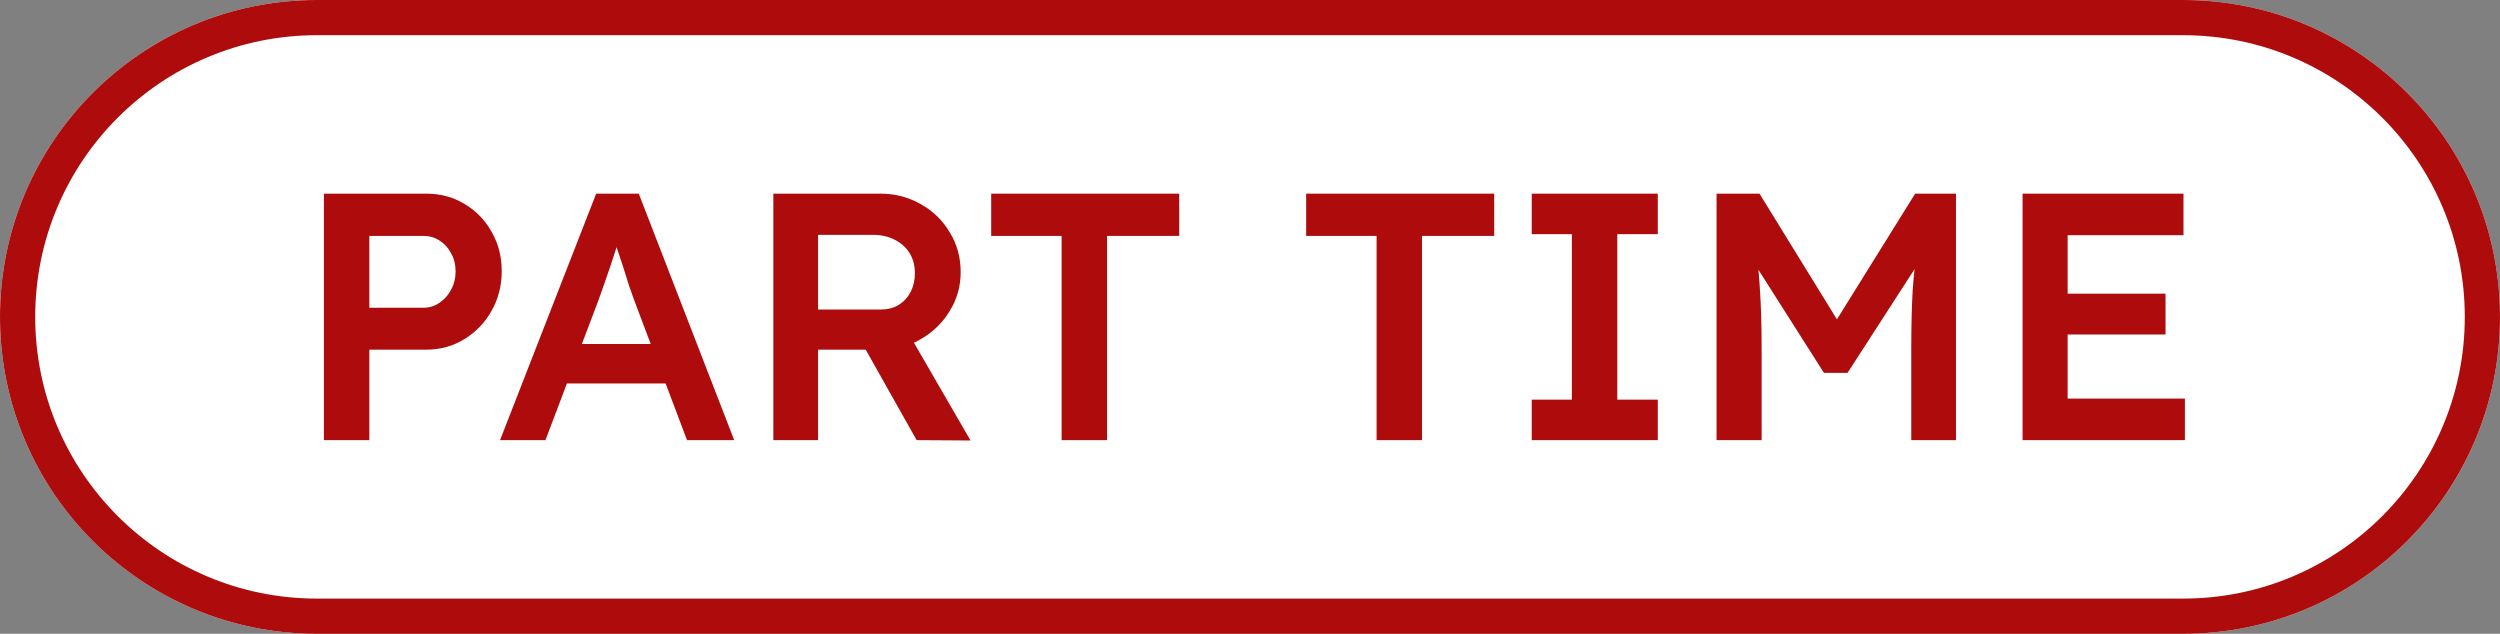
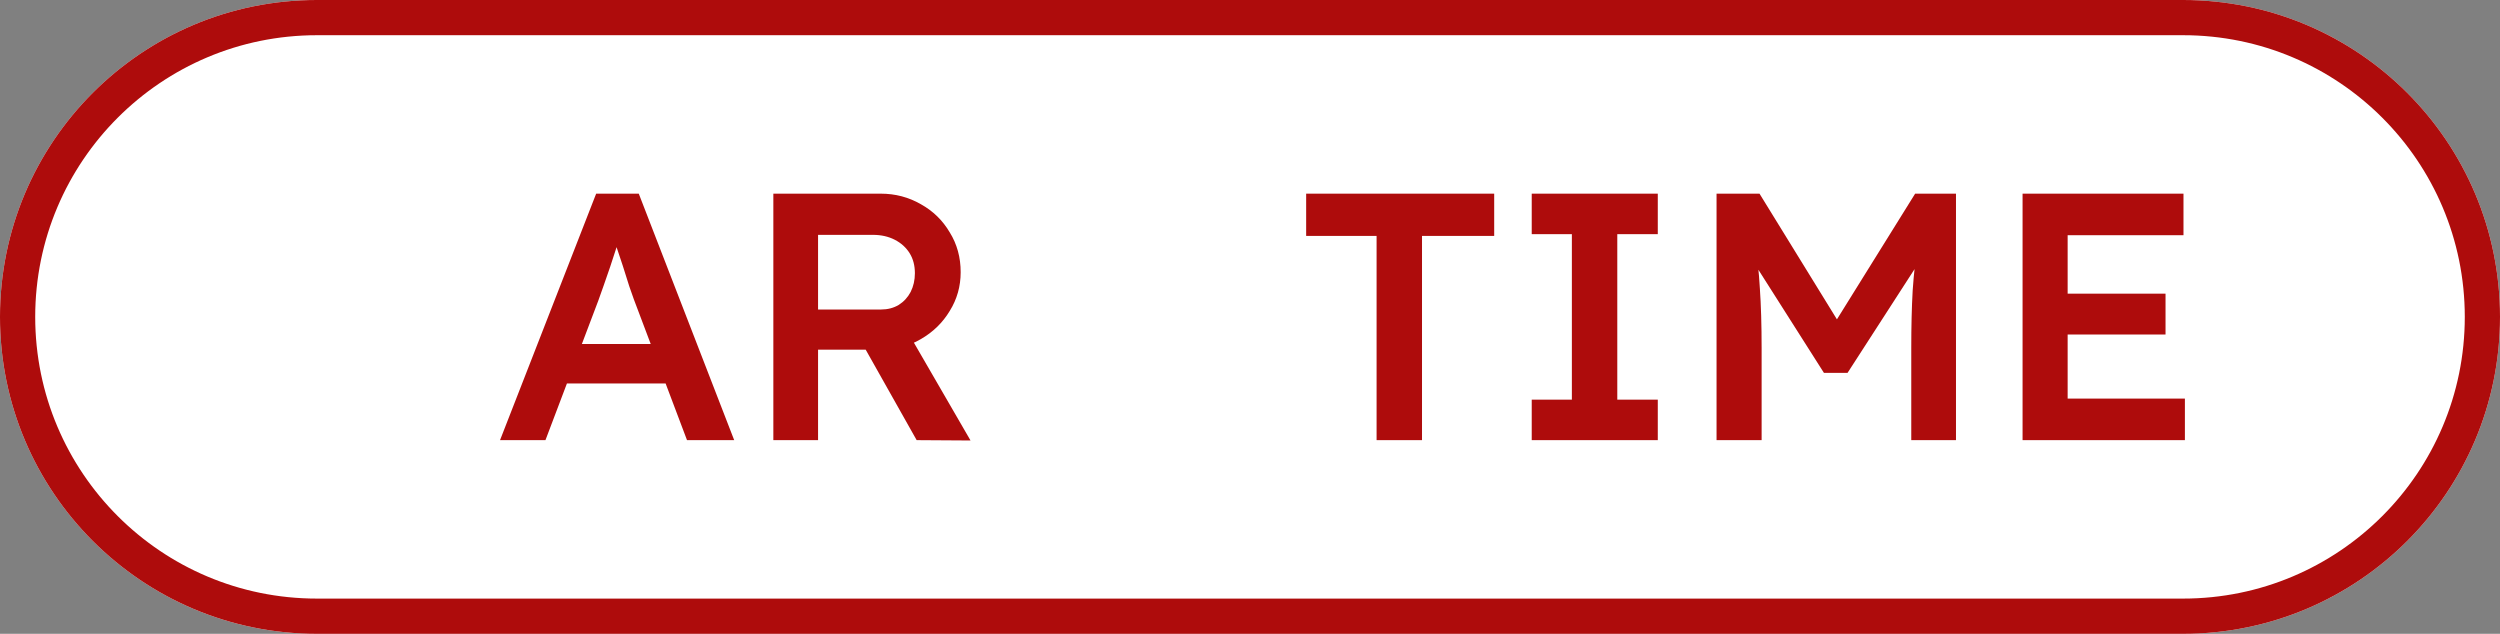
<svg xmlns="http://www.w3.org/2000/svg" width="71" height="18" viewBox="0 0 71 18" fill="none">
  <rect x="0" y="0" width="71" height="18" fill="#808080" stroke="none" />
  <path d="M0 9C0 4.029 4.029 0 9 0H62C66.971 0 71 4.029 71 9V9C71 13.971 66.971 18 62 18H9C4.029 18 0 13.971 0 9V9Z" fill="white" />
  <path fill-rule="evenodd" clip-rule="evenodd" d="M62 1H9C4.582 1 1 4.582 1 9C1 13.418 4.582 17 9 17H62C66.418 17 70 13.418 70 9C70 4.582 66.418 1 62 1ZM9 0C4.029 0 0 4.029 0 9C0 13.971 4.029 18 9 18H62C66.971 18 71 13.971 71 9C71 4.029 66.971 0 62 0H9Z" fill="#AE0C0C" />
-   <path d="M9.199 12.5V5.5H12.109C12.509 5.5 12.869 5.597 13.189 5.79C13.516 5.983 13.773 6.247 13.959 6.58C14.153 6.913 14.249 7.287 14.249 7.7C14.249 8.113 14.153 8.49 13.959 8.83C13.773 9.163 13.516 9.43 13.189 9.63C12.869 9.83 12.509 9.93 12.109 9.93H10.489V12.5H9.199ZM10.489 8.74H12.019C12.193 8.74 12.346 8.693 12.479 8.6C12.619 8.507 12.729 8.383 12.809 8.23C12.896 8.07 12.939 7.897 12.939 7.71C12.939 7.517 12.896 7.343 12.809 7.19C12.729 7.037 12.619 6.917 12.479 6.83C12.346 6.743 12.193 6.7 12.019 6.7H10.489V8.74Z" fill="#AE0C0C" />
  <path d="M14.201 12.5L16.931 5.5H18.141L20.851 12.5H19.511L18.001 8.5C17.974 8.427 17.931 8.303 17.871 8.13C17.817 7.957 17.757 7.767 17.691 7.56C17.624 7.353 17.561 7.163 17.501 6.99C17.447 6.817 17.411 6.687 17.391 6.6L17.641 6.59C17.601 6.723 17.554 6.877 17.501 7.05C17.447 7.217 17.391 7.39 17.331 7.57C17.271 7.75 17.211 7.923 17.151 8.09C17.091 8.257 17.037 8.407 16.991 8.54L15.491 12.5H14.201ZM15.441 10.89L15.881 9.77H19.071L19.561 10.89H15.441Z" fill="#AE0C0C" />
  <path d="M21.963 12.5V5.5H25.013C25.426 5.5 25.806 5.6 26.153 5.8C26.5 5.993 26.773 6.26 26.973 6.6C27.18 6.933 27.283 7.31 27.283 7.73C27.283 8.13 27.18 8.497 26.973 8.83C26.773 9.163 26.5 9.43 26.153 9.63C25.813 9.83 25.433 9.93 25.013 9.93H23.233V12.5H21.963ZM26.033 12.5L24.253 9.34L25.583 9.09L27.563 12.51L26.033 12.5ZM23.233 8.79H25.023C25.21 8.79 25.376 8.747 25.523 8.66C25.67 8.567 25.783 8.443 25.863 8.29C25.943 8.13 25.983 7.953 25.983 7.76C25.983 7.54 25.933 7.35 25.833 7.19C25.733 7.03 25.593 6.903 25.413 6.81C25.233 6.717 25.026 6.67 24.793 6.67H23.233V8.79Z" fill="#AE0C0C" />
-   <path d="M30.15 12.5V6.7H28.15V5.5H33.49V6.7H31.44V12.5H30.15Z" fill="#AE0C0C" />
  <path d="M39.095 12.5V6.7H37.095V5.5H42.435V6.7H40.385V12.5H39.095Z" fill="#AE0C0C" />
  <path d="M43.501 12.5V11.35H44.641V6.65H43.501V5.5H47.081V6.65H45.931V11.35H47.081V12.5H43.501Z" fill="#AE0C0C" />
  <path d="M48.75 12.5V5.5H49.97L52.52 9.64L51.82 9.63L54.39 5.5H55.55V12.5H54.28V9.88C54.28 9.273 54.293 8.73 54.32 8.25C54.353 7.763 54.407 7.283 54.48 6.81L54.64 7.23L52.47 10.59H51.8L49.69 7.27L49.83 6.81C49.903 7.257 49.953 7.717 49.98 8.19C50.013 8.663 50.03 9.227 50.03 9.88V12.5H48.75Z" fill="#AE0C0C" />
  <path d="M57.441 12.5V5.5H62.011V6.68H58.721V11.32H62.051V12.5H57.441ZM58.041 9.5V8.34H61.501V9.5H58.041Z" fill="#AE0C0C" />
</svg>